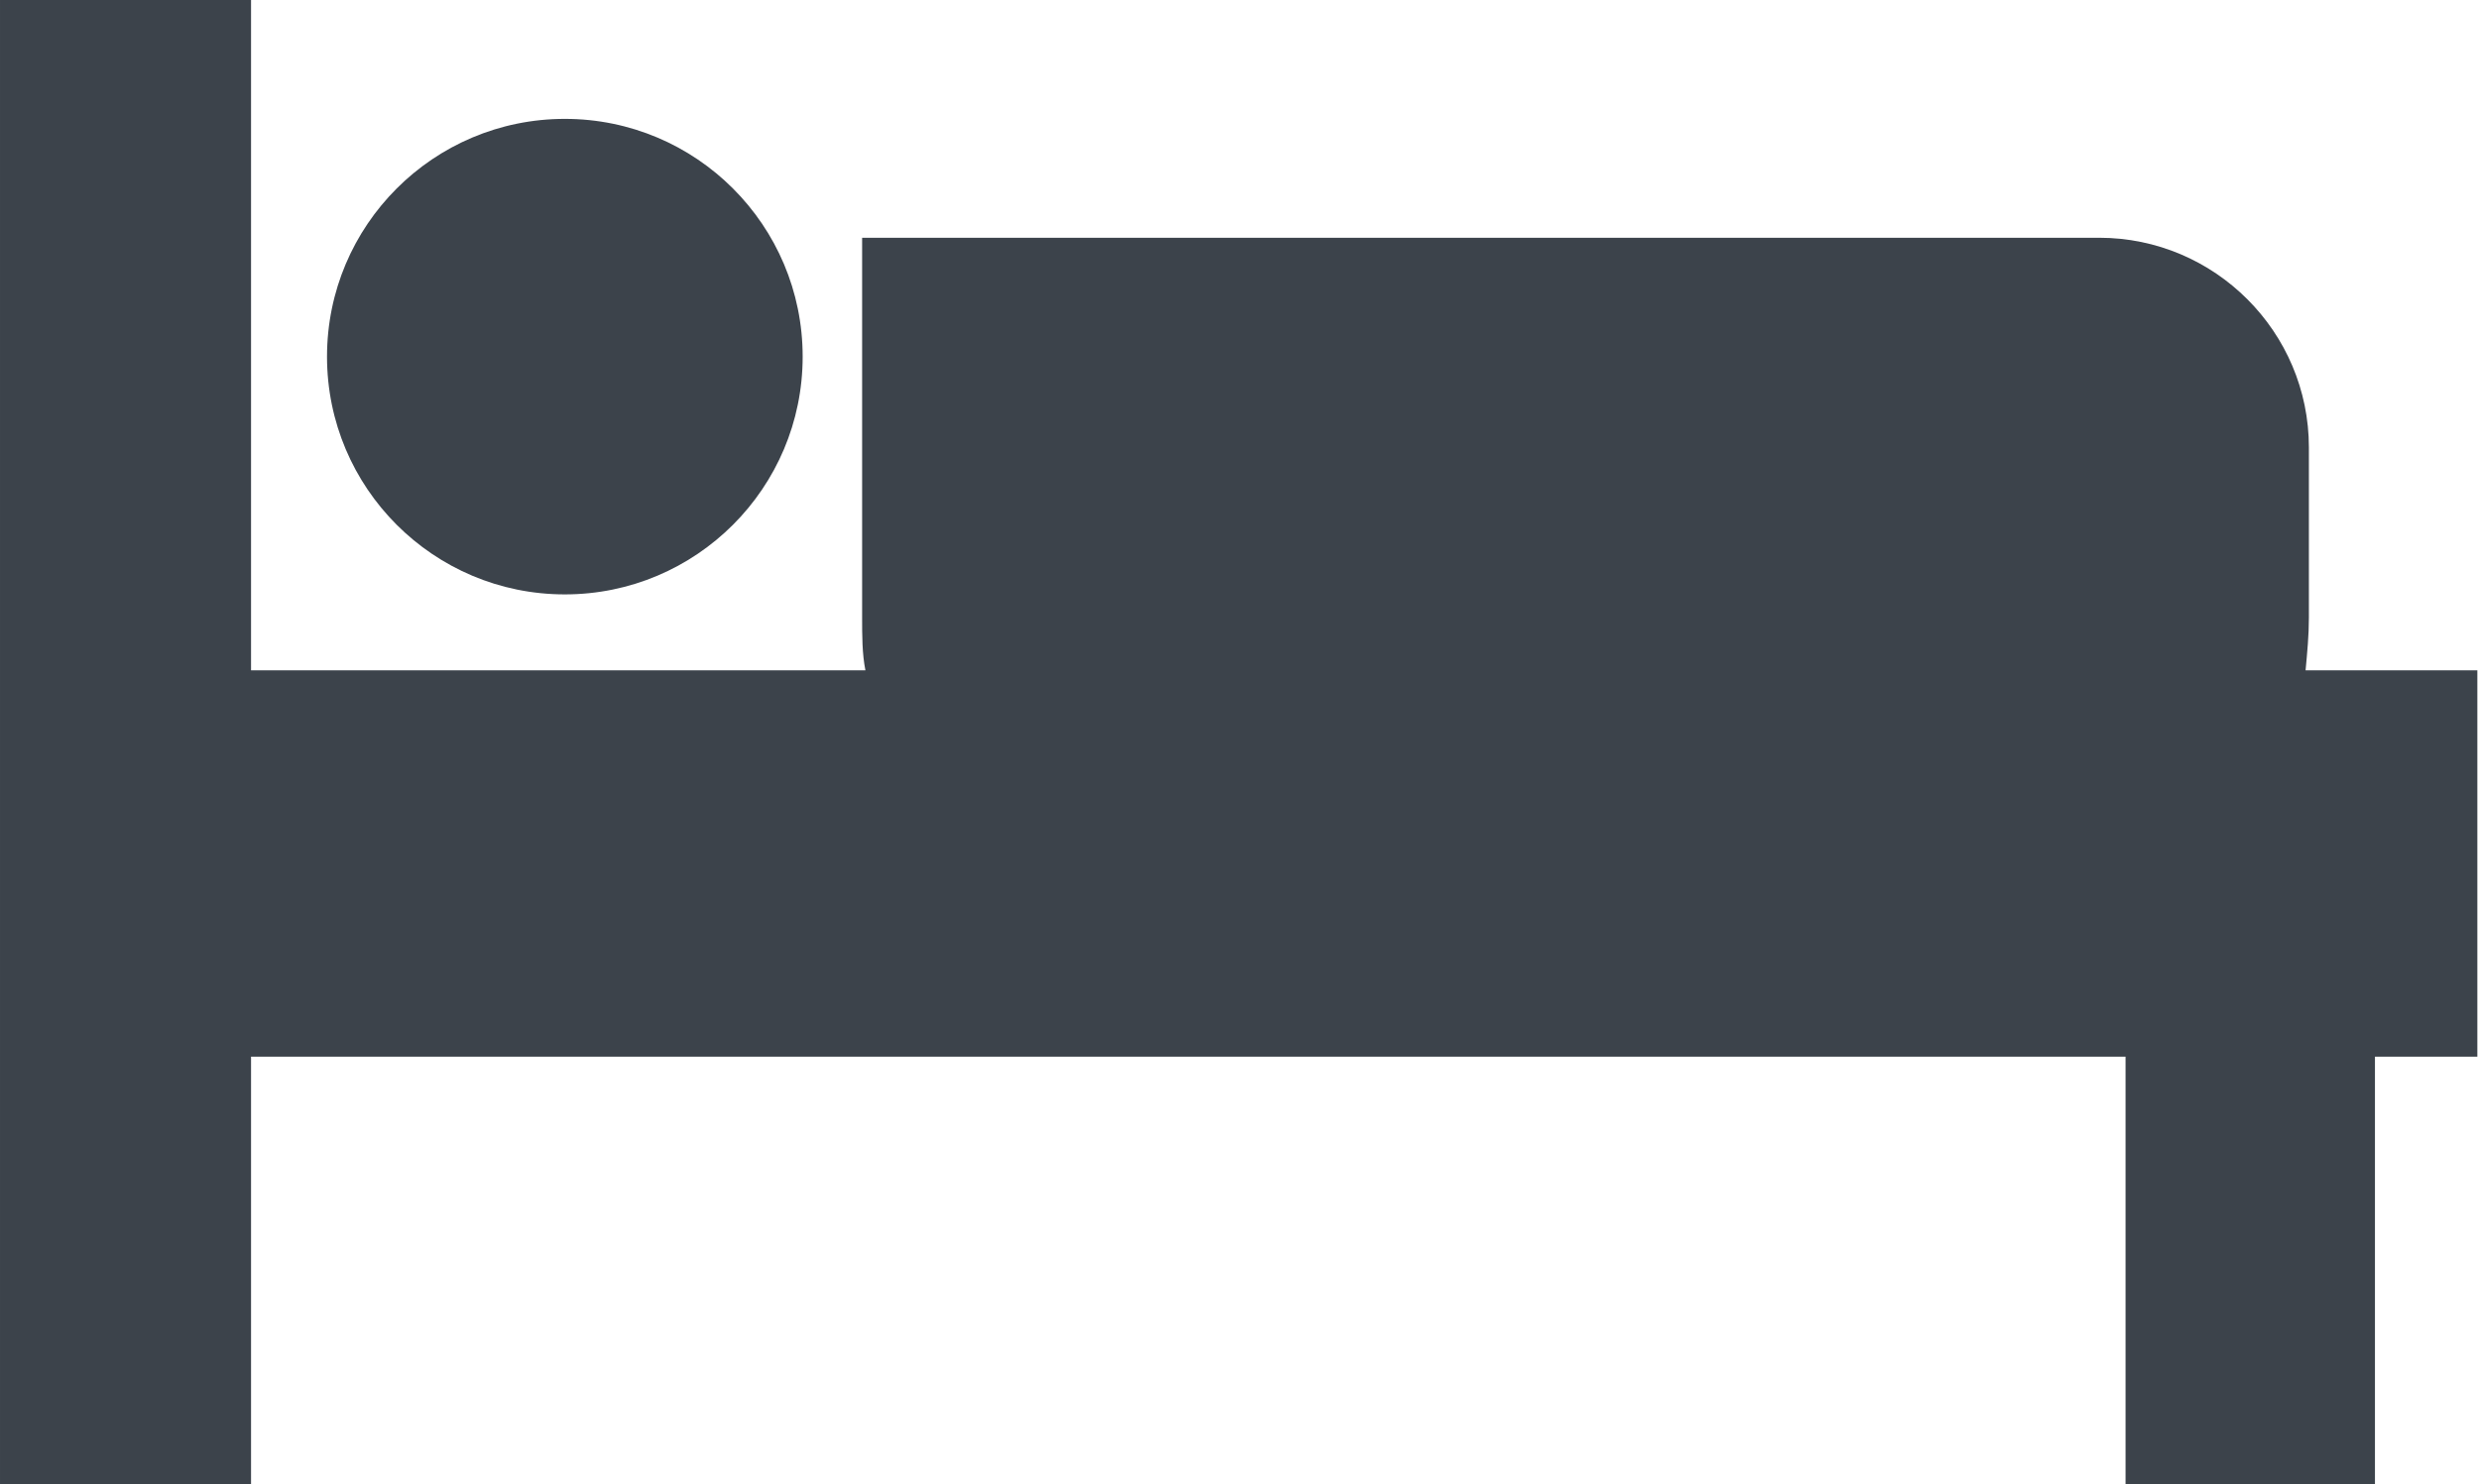
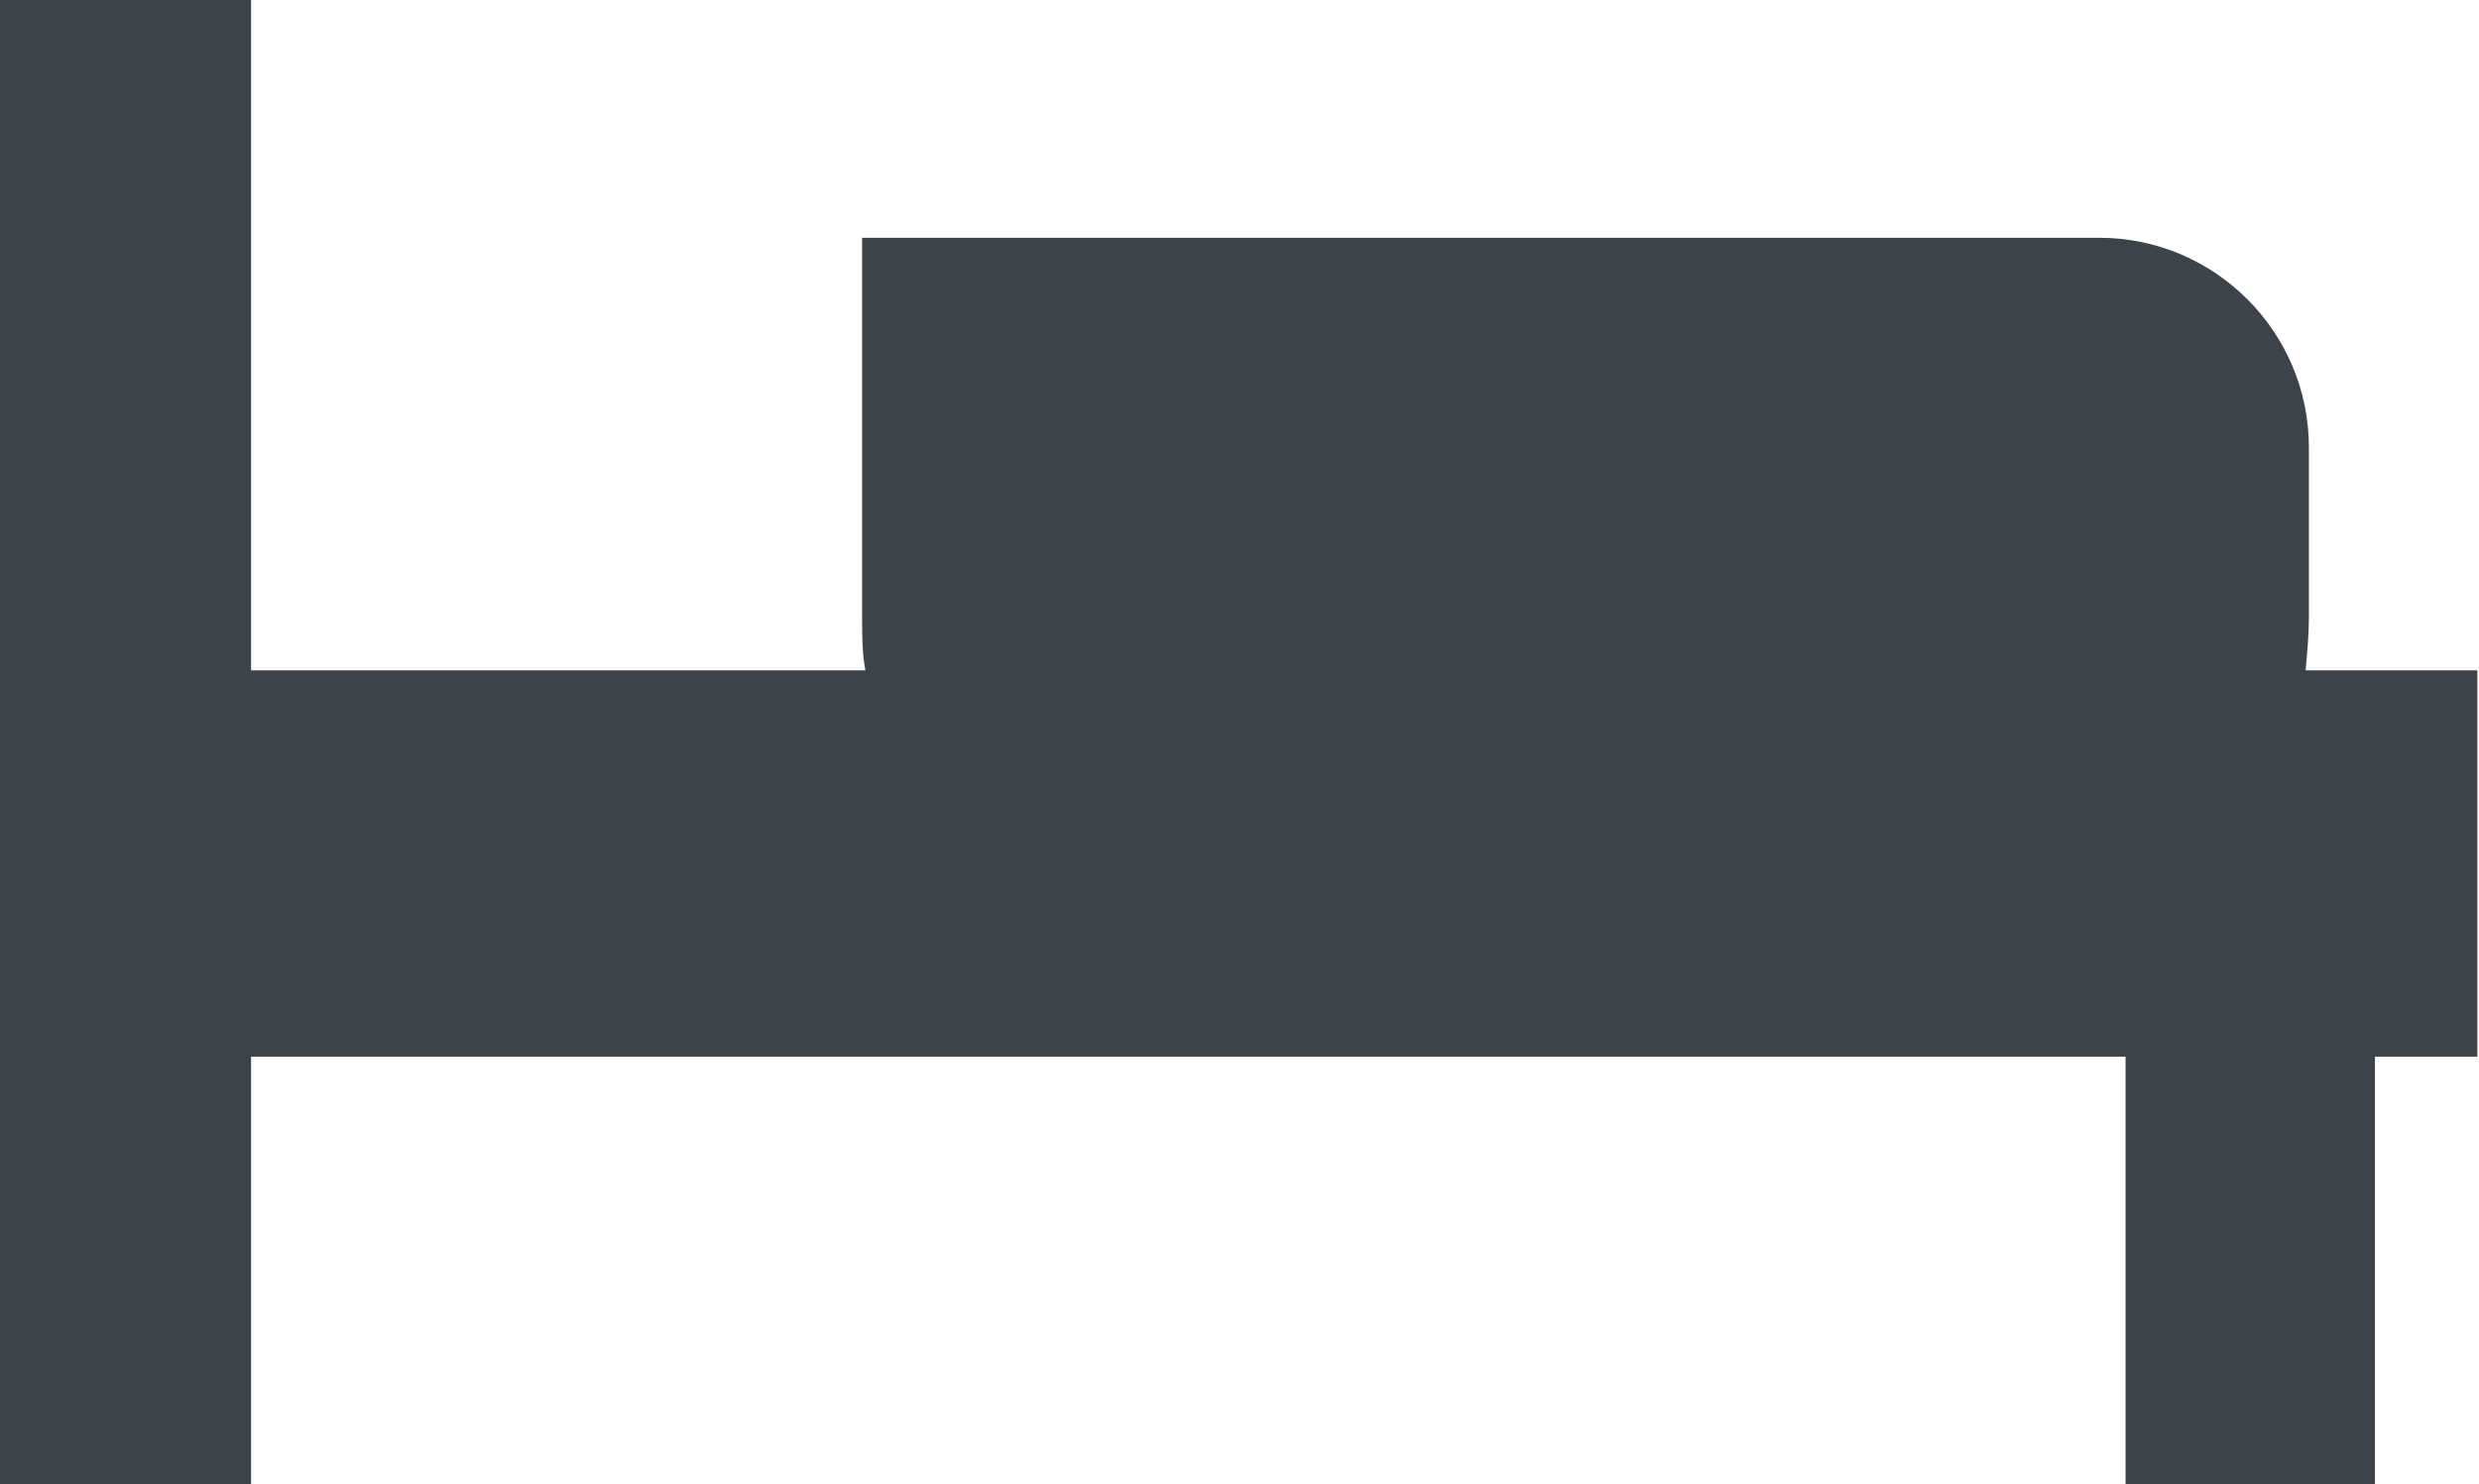
<svg xmlns="http://www.w3.org/2000/svg" viewBox="198.3 363.7 150.1 89.9">
  <defs>
    <style>
            .cls-1{fill:#3c434b}
        </style>
  </defs>
  <path class="cls-1" d="M348.4 404.3h-10.5c.1-1.1.2-2.1.2-3.2v-10.3c0-7-5.7-12.7-12.7-12.7h-74.9v23c0 1.1 0 2.2.2 3.2h-37.2v-40.6h-15.2v89.9h15.2v-25.9H327v25.9h15.1v-25.9h6.2v-23.4h.1Z" />
-   <circle class="cls-1" cx="232.5" cy="385.3" r="14.4" />
</svg>